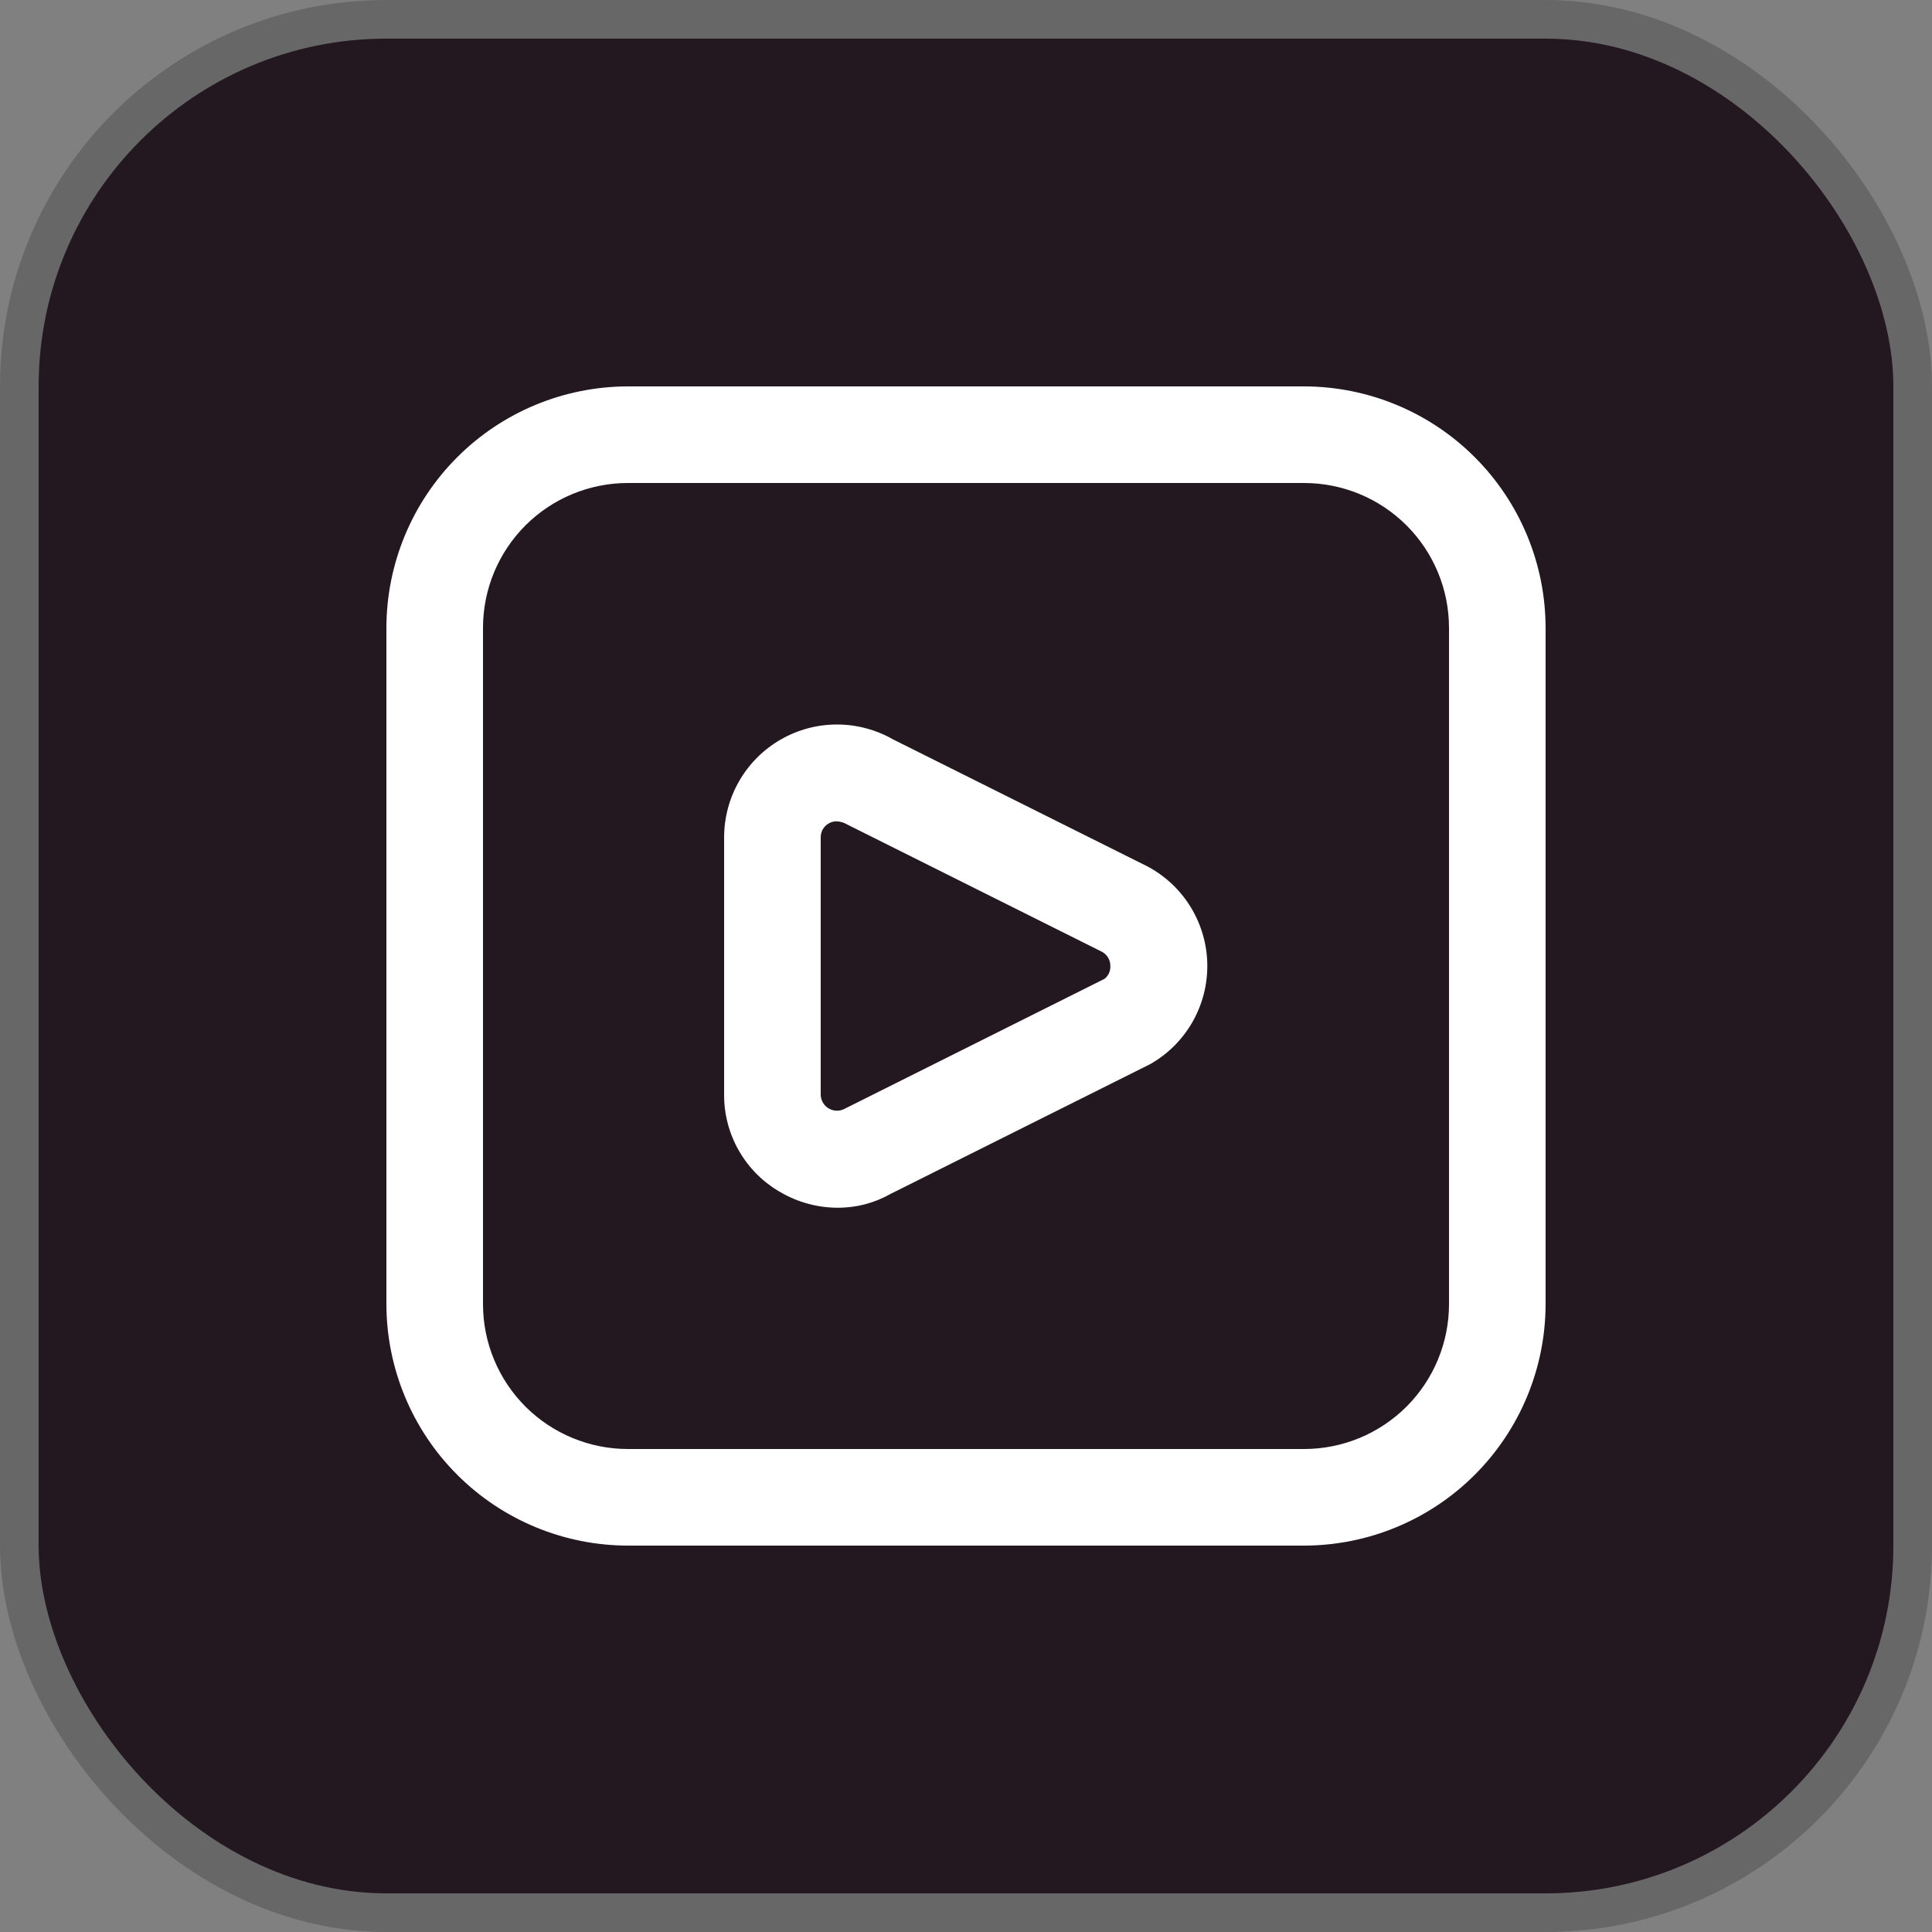
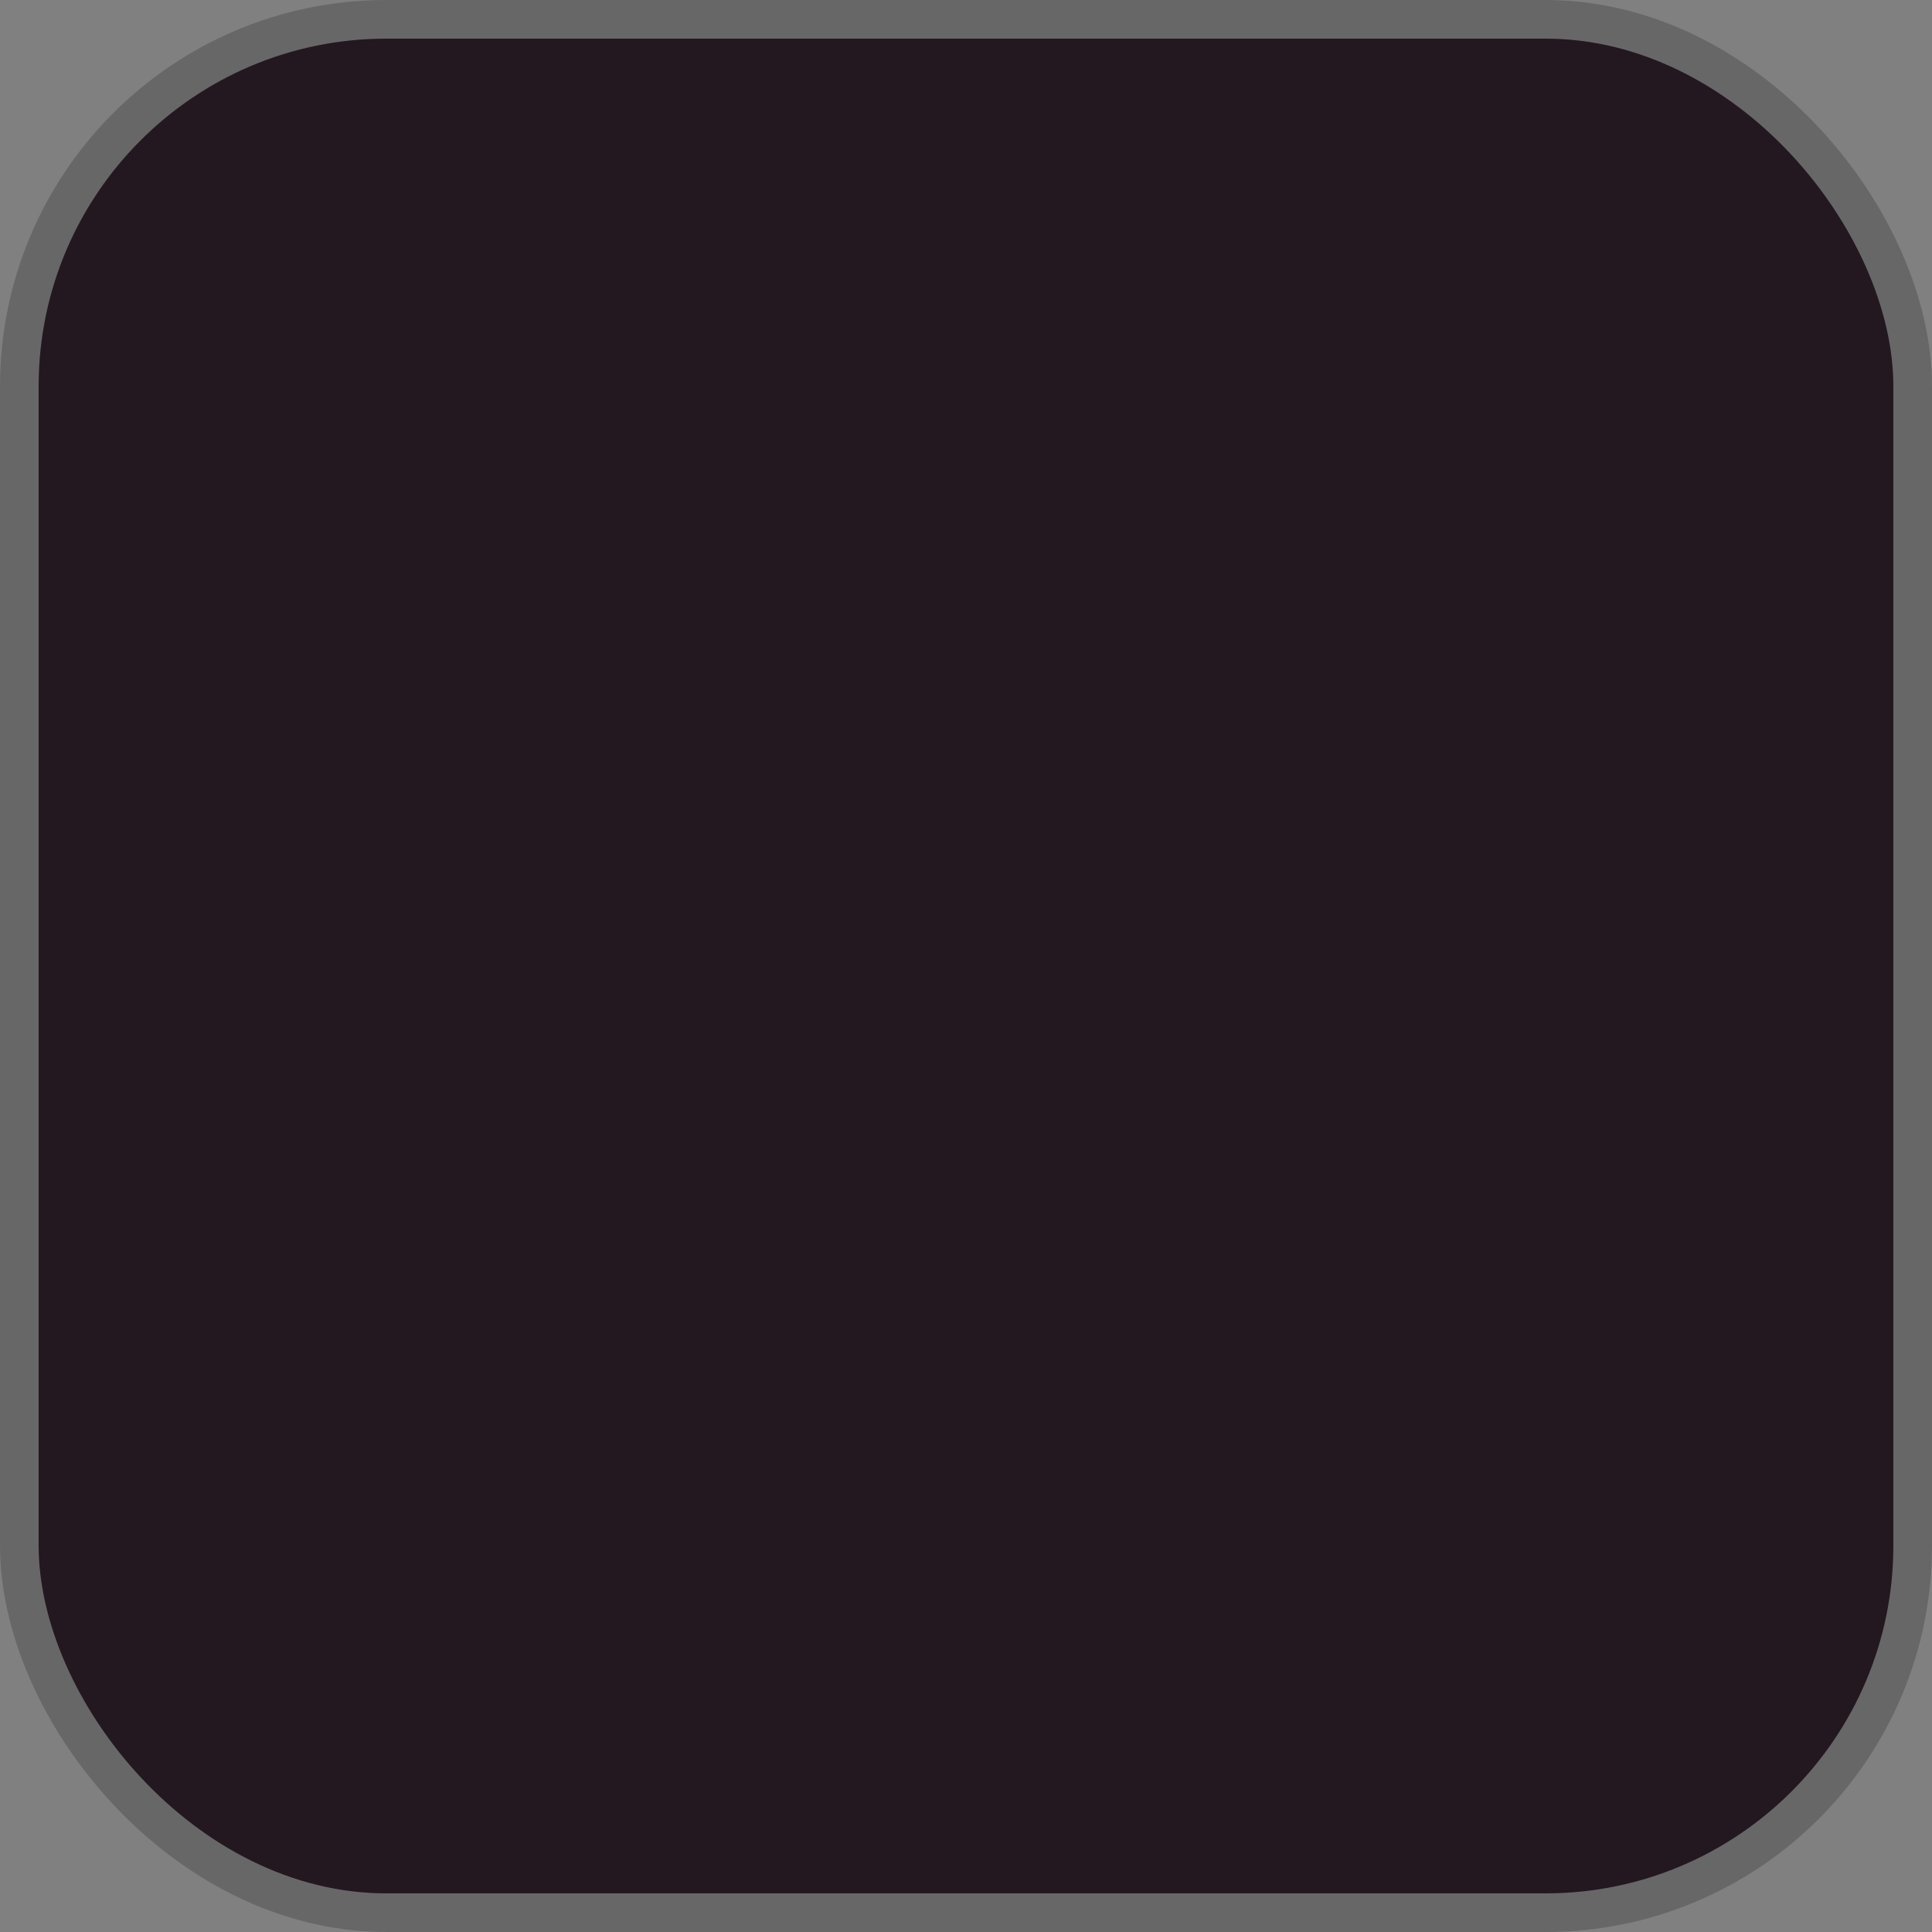
<svg xmlns="http://www.w3.org/2000/svg" width="50" height="50" viewBox="0 0 50 50" fill="none">
  <rect x="0" y="0" width="50" height="50" fill="#808080" stroke="none" />
  <rect x="0.5" y="0.5" width="49" height="49" rx="9.5" fill="#231720" stroke="#676767" />
  <g clip-path="url(#clip0_2_7098)">
    <path d="M33.75 40H16.25C14.593 39.998 13.004 39.339 11.833 38.167C10.661 36.996 10.002 35.407 10 33.75V16.25C10.002 14.593 10.661 13.004 11.833 11.833C13.004 10.661 14.593 10.002 16.25 10H33.75C35.407 10.002 36.996 10.661 38.167 11.833C39.339 13.004 39.998 14.593 40 16.25V33.75C39.998 35.407 39.339 36.996 38.167 38.167C36.996 39.339 35.407 39.998 33.75 40ZM16.25 12.5C15.255 12.5 14.302 12.895 13.598 13.598C12.895 14.302 12.5 15.255 12.5 16.25V33.75C12.5 34.745 12.895 35.698 13.598 36.402C14.302 37.105 15.255 37.5 16.25 37.5H33.75C34.745 37.5 35.698 37.105 36.402 36.402C37.105 35.698 37.5 34.745 37.5 33.75V16.25C37.5 15.255 37.105 14.302 36.402 13.598C35.698 12.895 34.745 12.5 33.75 12.5H16.25ZM21.677 31.256C21.156 31.255 20.645 31.115 20.195 30.852C19.75 30.598 19.381 30.23 19.126 29.786C18.87 29.342 18.737 28.838 18.74 28.326V21.674C18.74 21.161 18.874 20.658 19.13 20.214C19.385 19.77 19.753 19.401 20.196 19.144C20.639 18.887 21.142 18.751 21.655 18.75C22.167 18.749 22.671 18.883 23.115 19.137L29.712 22.431C30.171 22.679 30.555 23.044 30.824 23.49C31.093 23.935 31.239 24.445 31.245 24.966C31.251 25.486 31.118 25.999 30.86 26.451C30.601 26.903 30.226 27.278 29.774 27.536L23.054 30.895C22.635 31.134 22.16 31.259 21.677 31.256ZM21.646 21.256C21.577 21.256 21.51 21.274 21.45 21.309C21.385 21.345 21.331 21.398 21.294 21.462C21.257 21.526 21.239 21.6 21.24 21.674V28.326C21.24 28.399 21.26 28.471 21.296 28.534C21.333 28.598 21.385 28.65 21.448 28.687C21.511 28.724 21.583 28.744 21.656 28.745C21.729 28.746 21.801 28.728 21.865 28.692L28.585 25.332C28.635 25.293 28.675 25.243 28.701 25.185C28.727 25.127 28.739 25.063 28.735 25C28.737 24.926 28.718 24.852 28.68 24.788C28.643 24.724 28.589 24.671 28.524 24.635L21.931 21.341C21.845 21.288 21.747 21.259 21.646 21.256Z" fill="white" />
  </g>
  <defs>
    <clipPath id="clip0_2_7098">
-       <rect width="30" height="30" fill="white" transform="translate(10 10)" />
-     </clipPath>
+       </clipPath>
  </defs>
</svg>